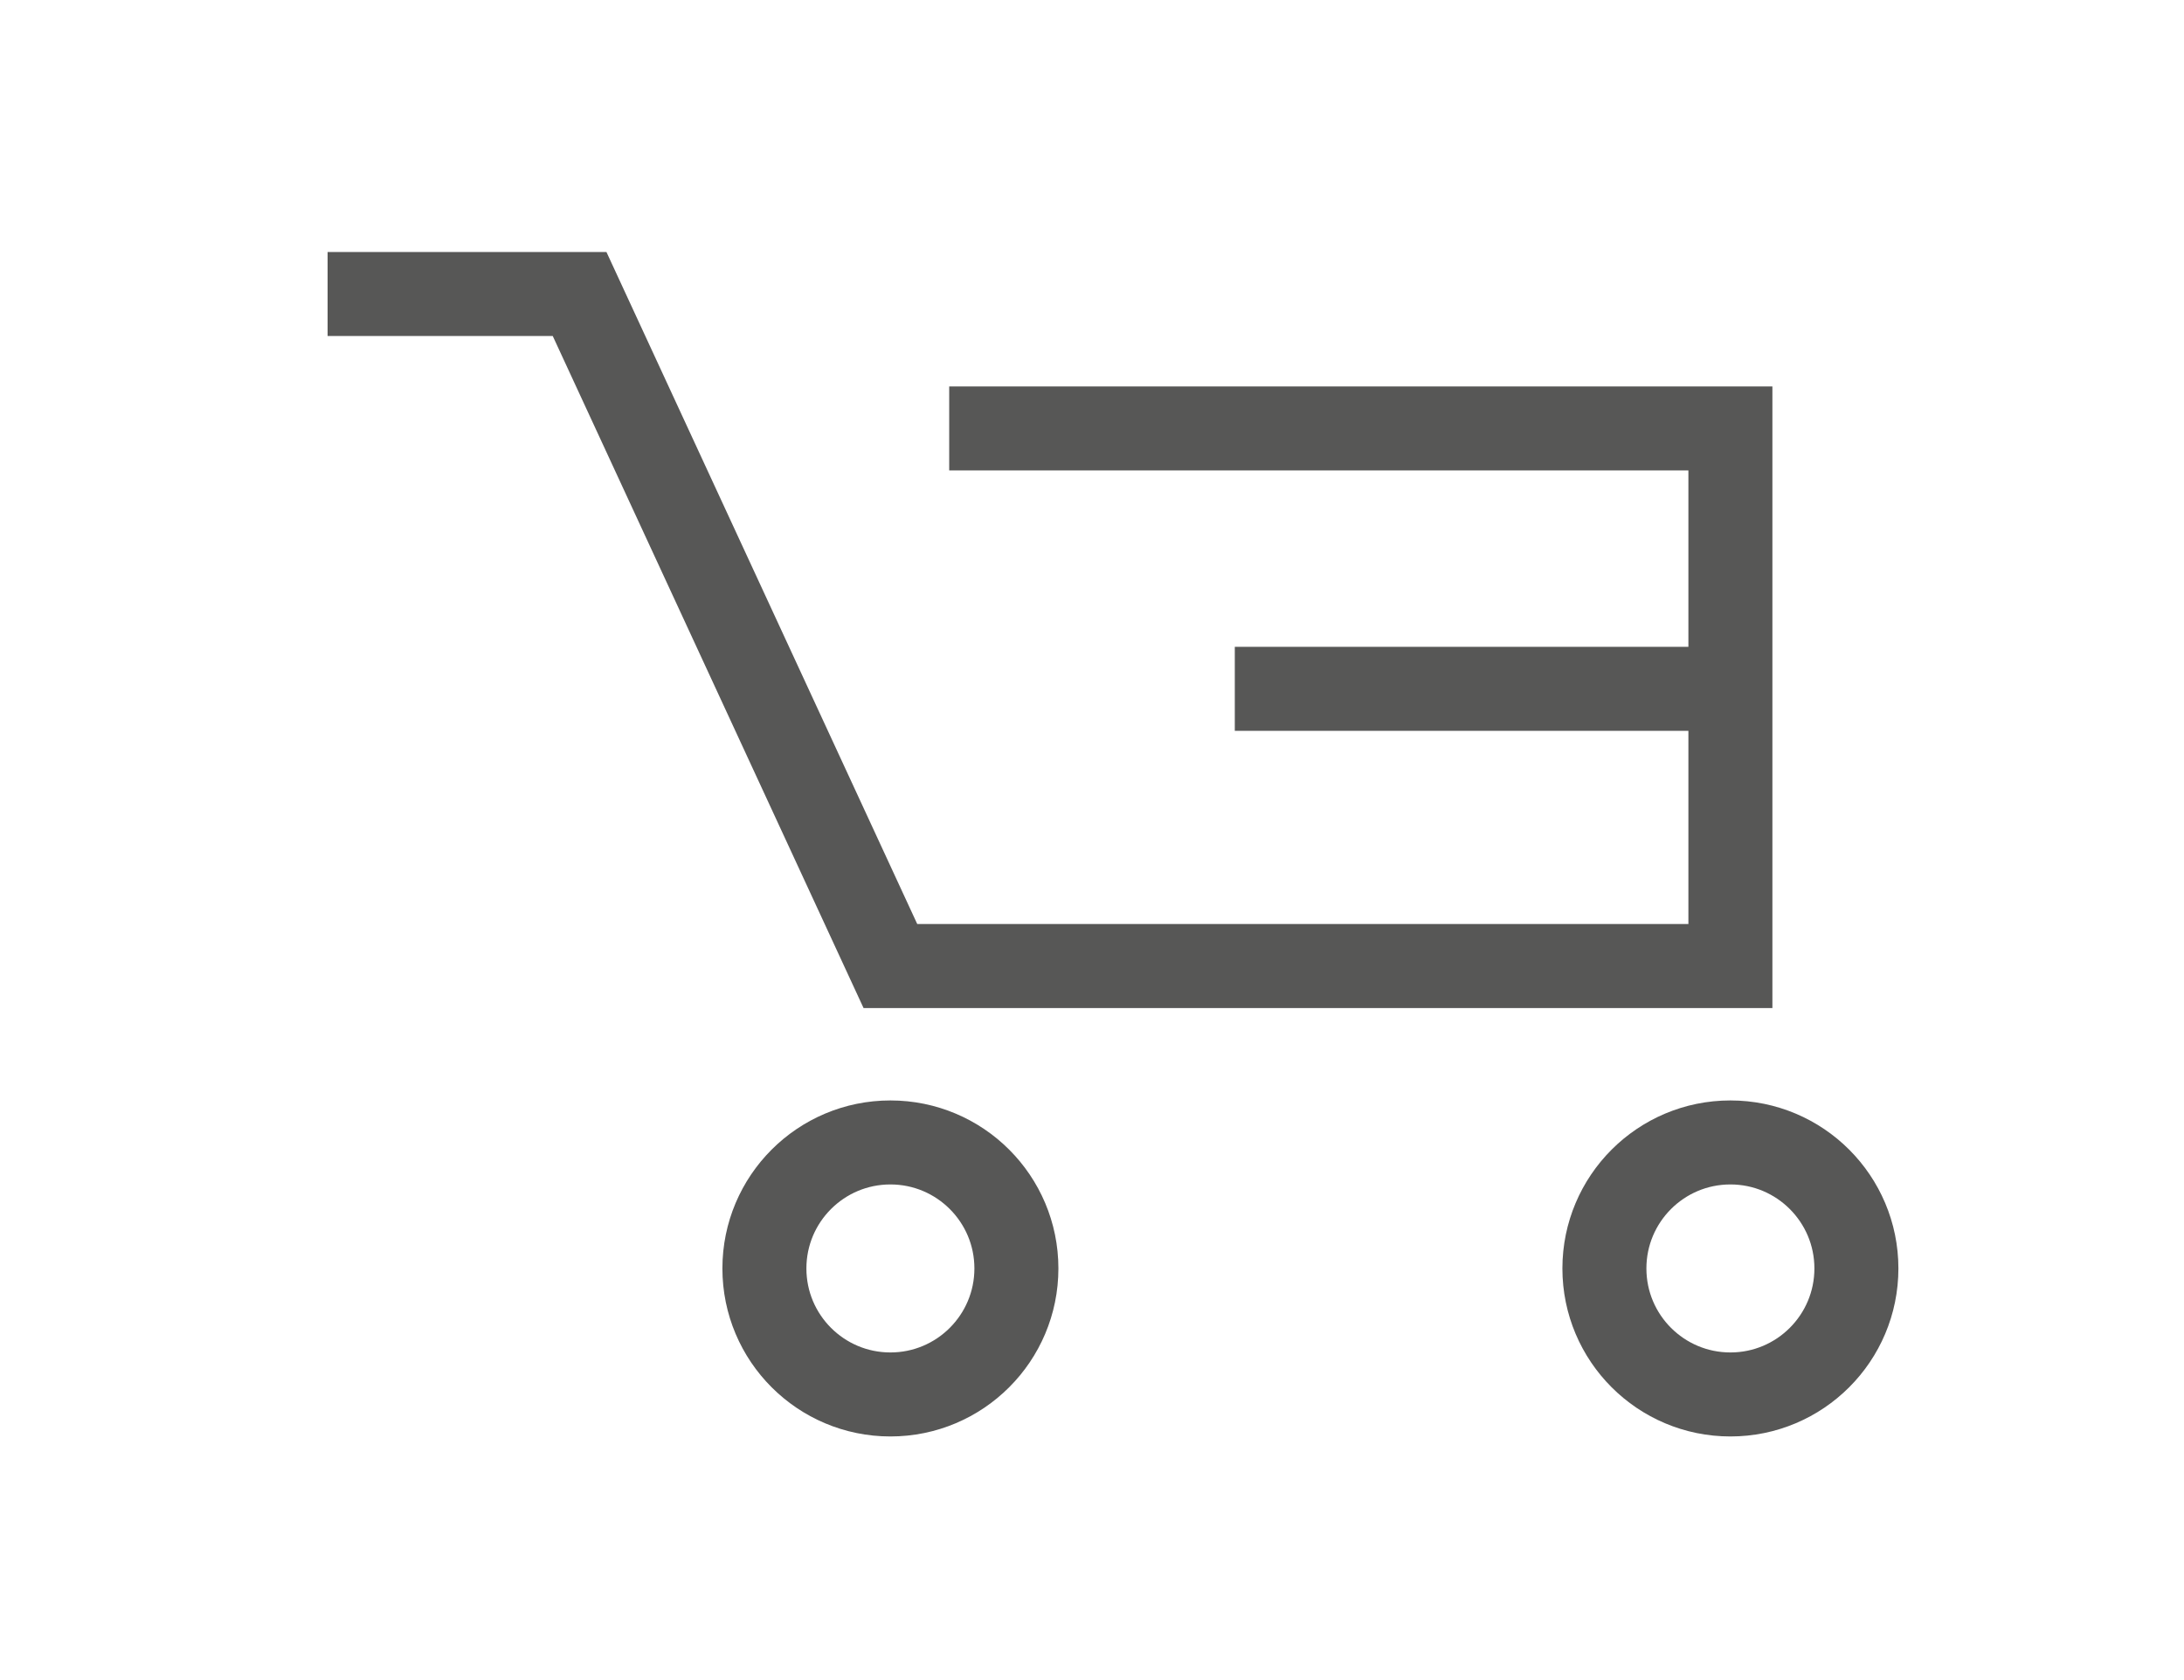
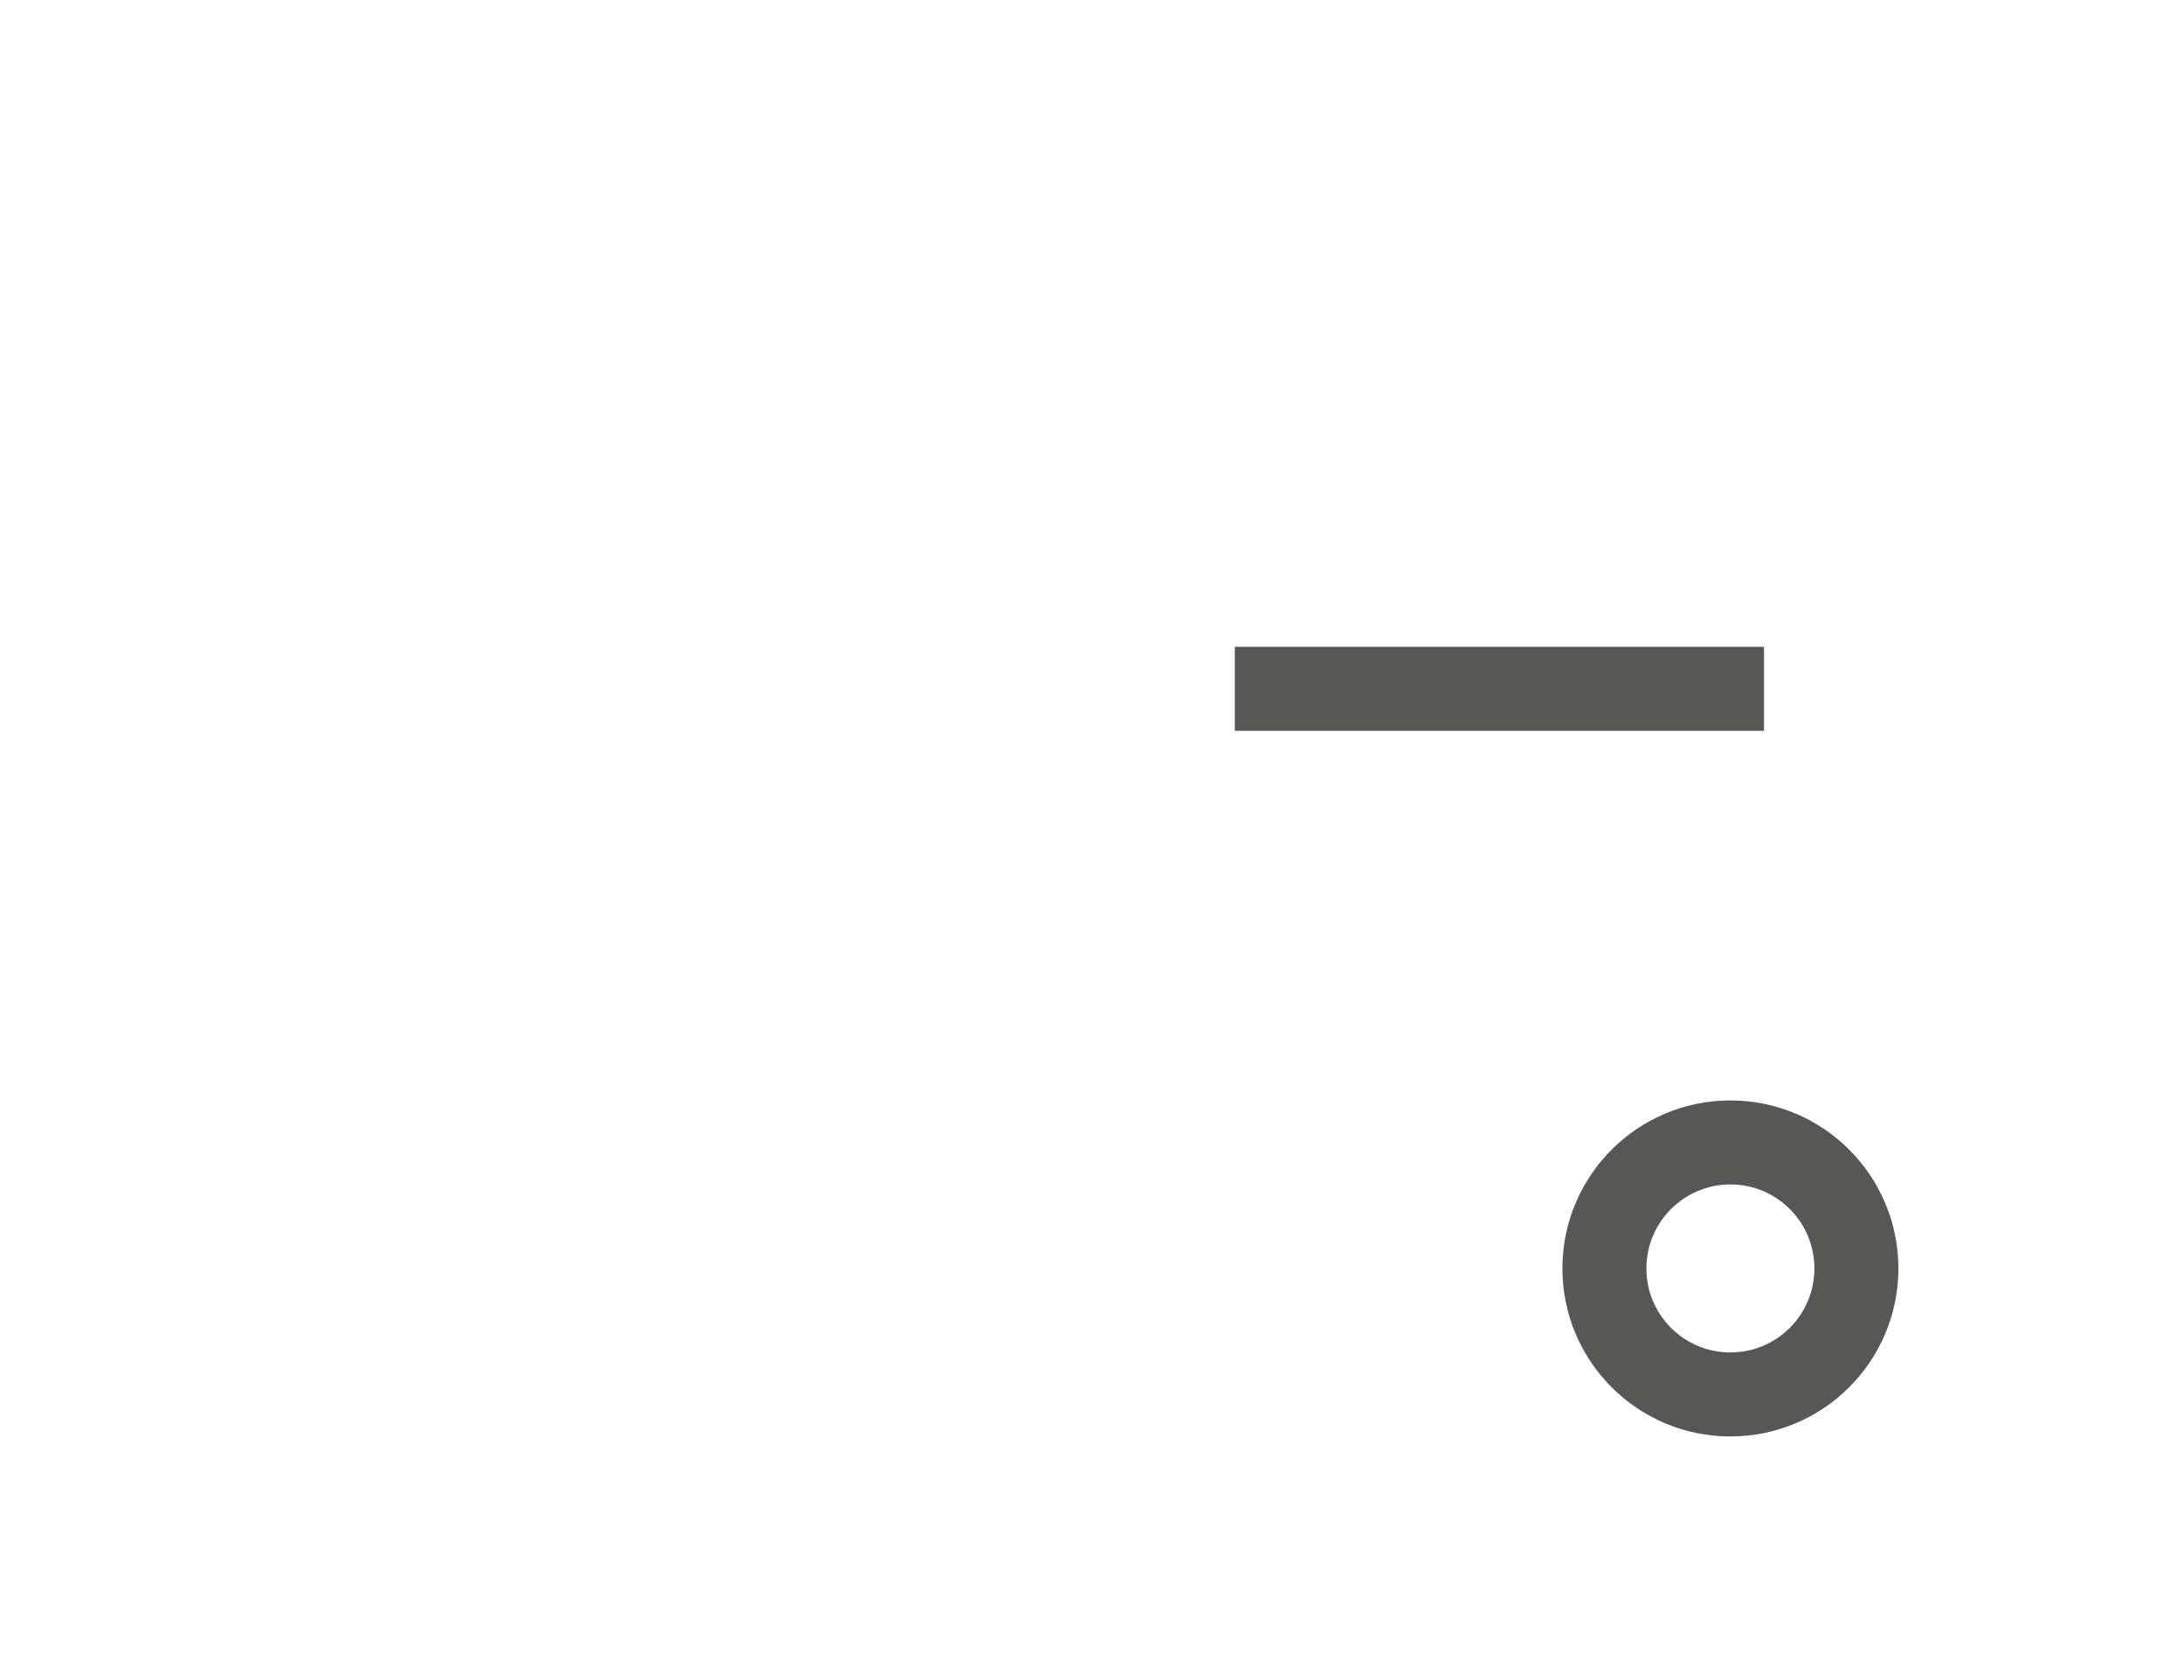
<svg xmlns="http://www.w3.org/2000/svg" version="1.1" id="Ebene_1" x="0px" y="0px" viewBox="0 0 26 20" style="enable-background:new 0 0 26 20;" xml:space="preserve">
  <style type="text/css">
	.st0{fill:none;stroke:#575756;stroke-miterlimit:10;}
</style>
  <g>
-     <polyline class="st0" points="3.9,3.5 6.9,3.5 10.6,11.5 20.6,11.5 20.6,5.1 11.3,5.1  " />
-     <circle class="st0" cx="10.6" cy="15.1" r="1.5" />
    <circle class="st0" cx="20.6" cy="15.1" r="1.5" />
  </g>
  <line class="st0" x1="21" y1="8.2" x2="14.7" y2="8.2" />
</svg>